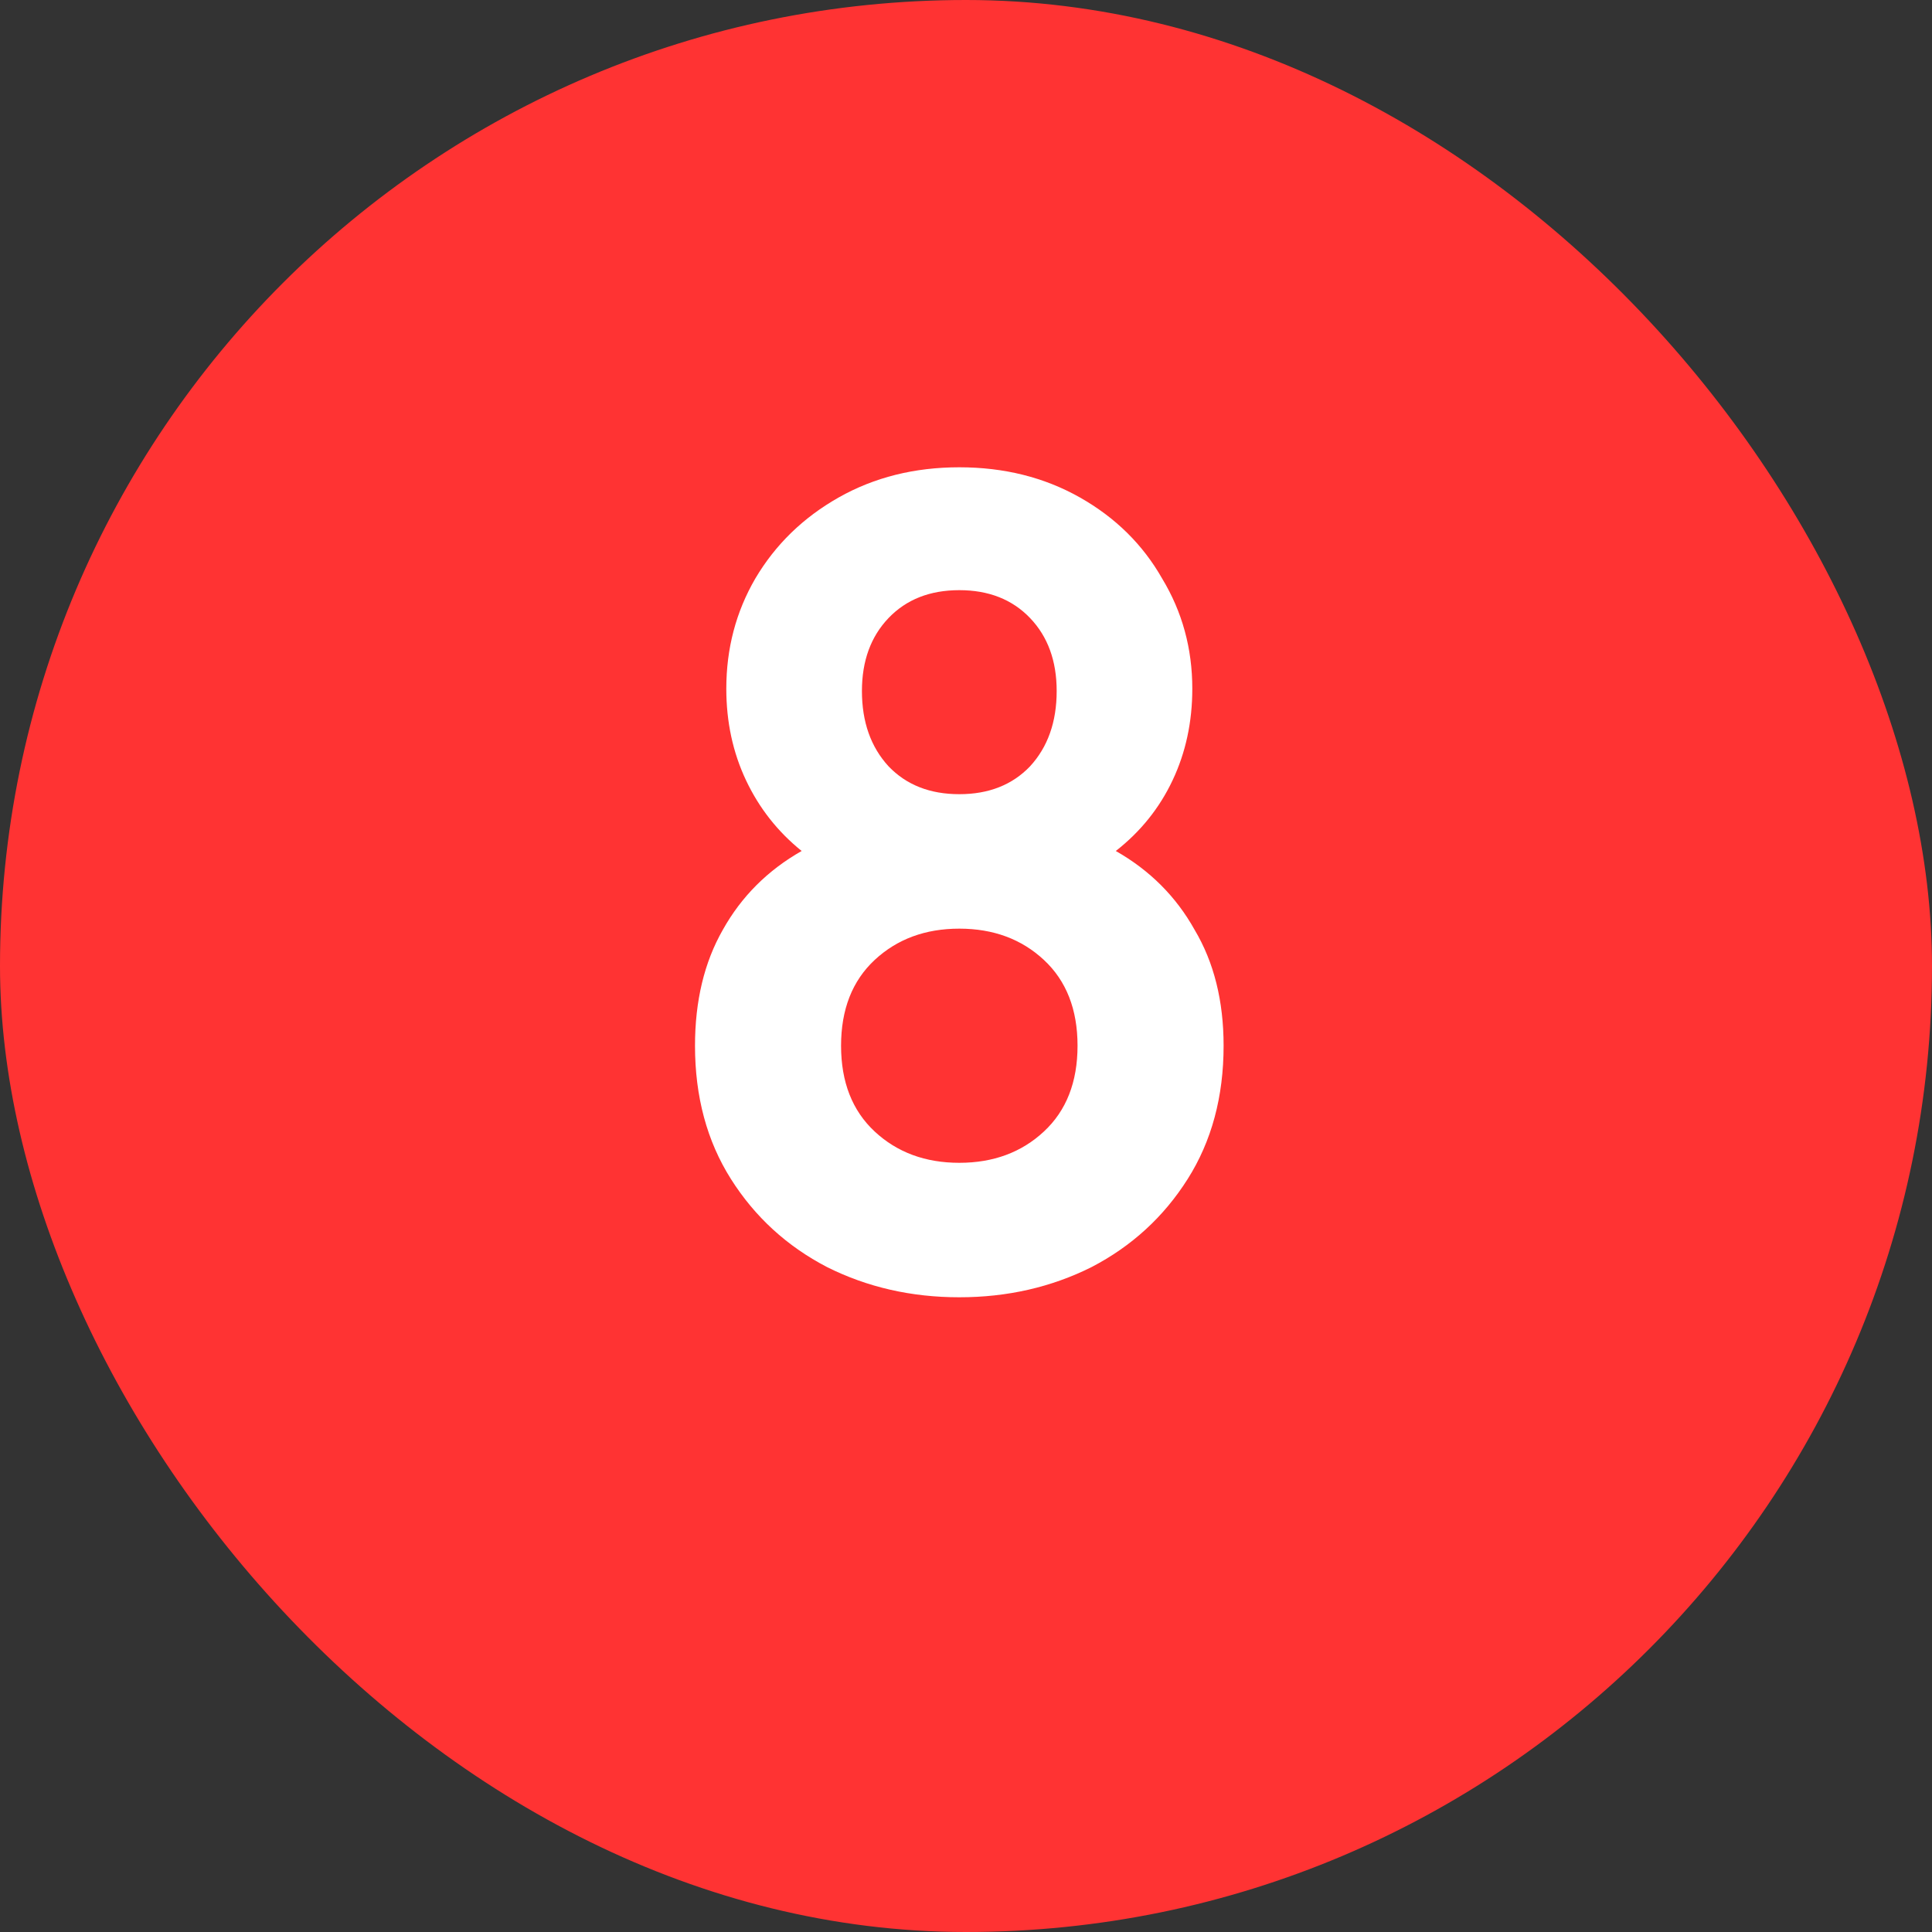
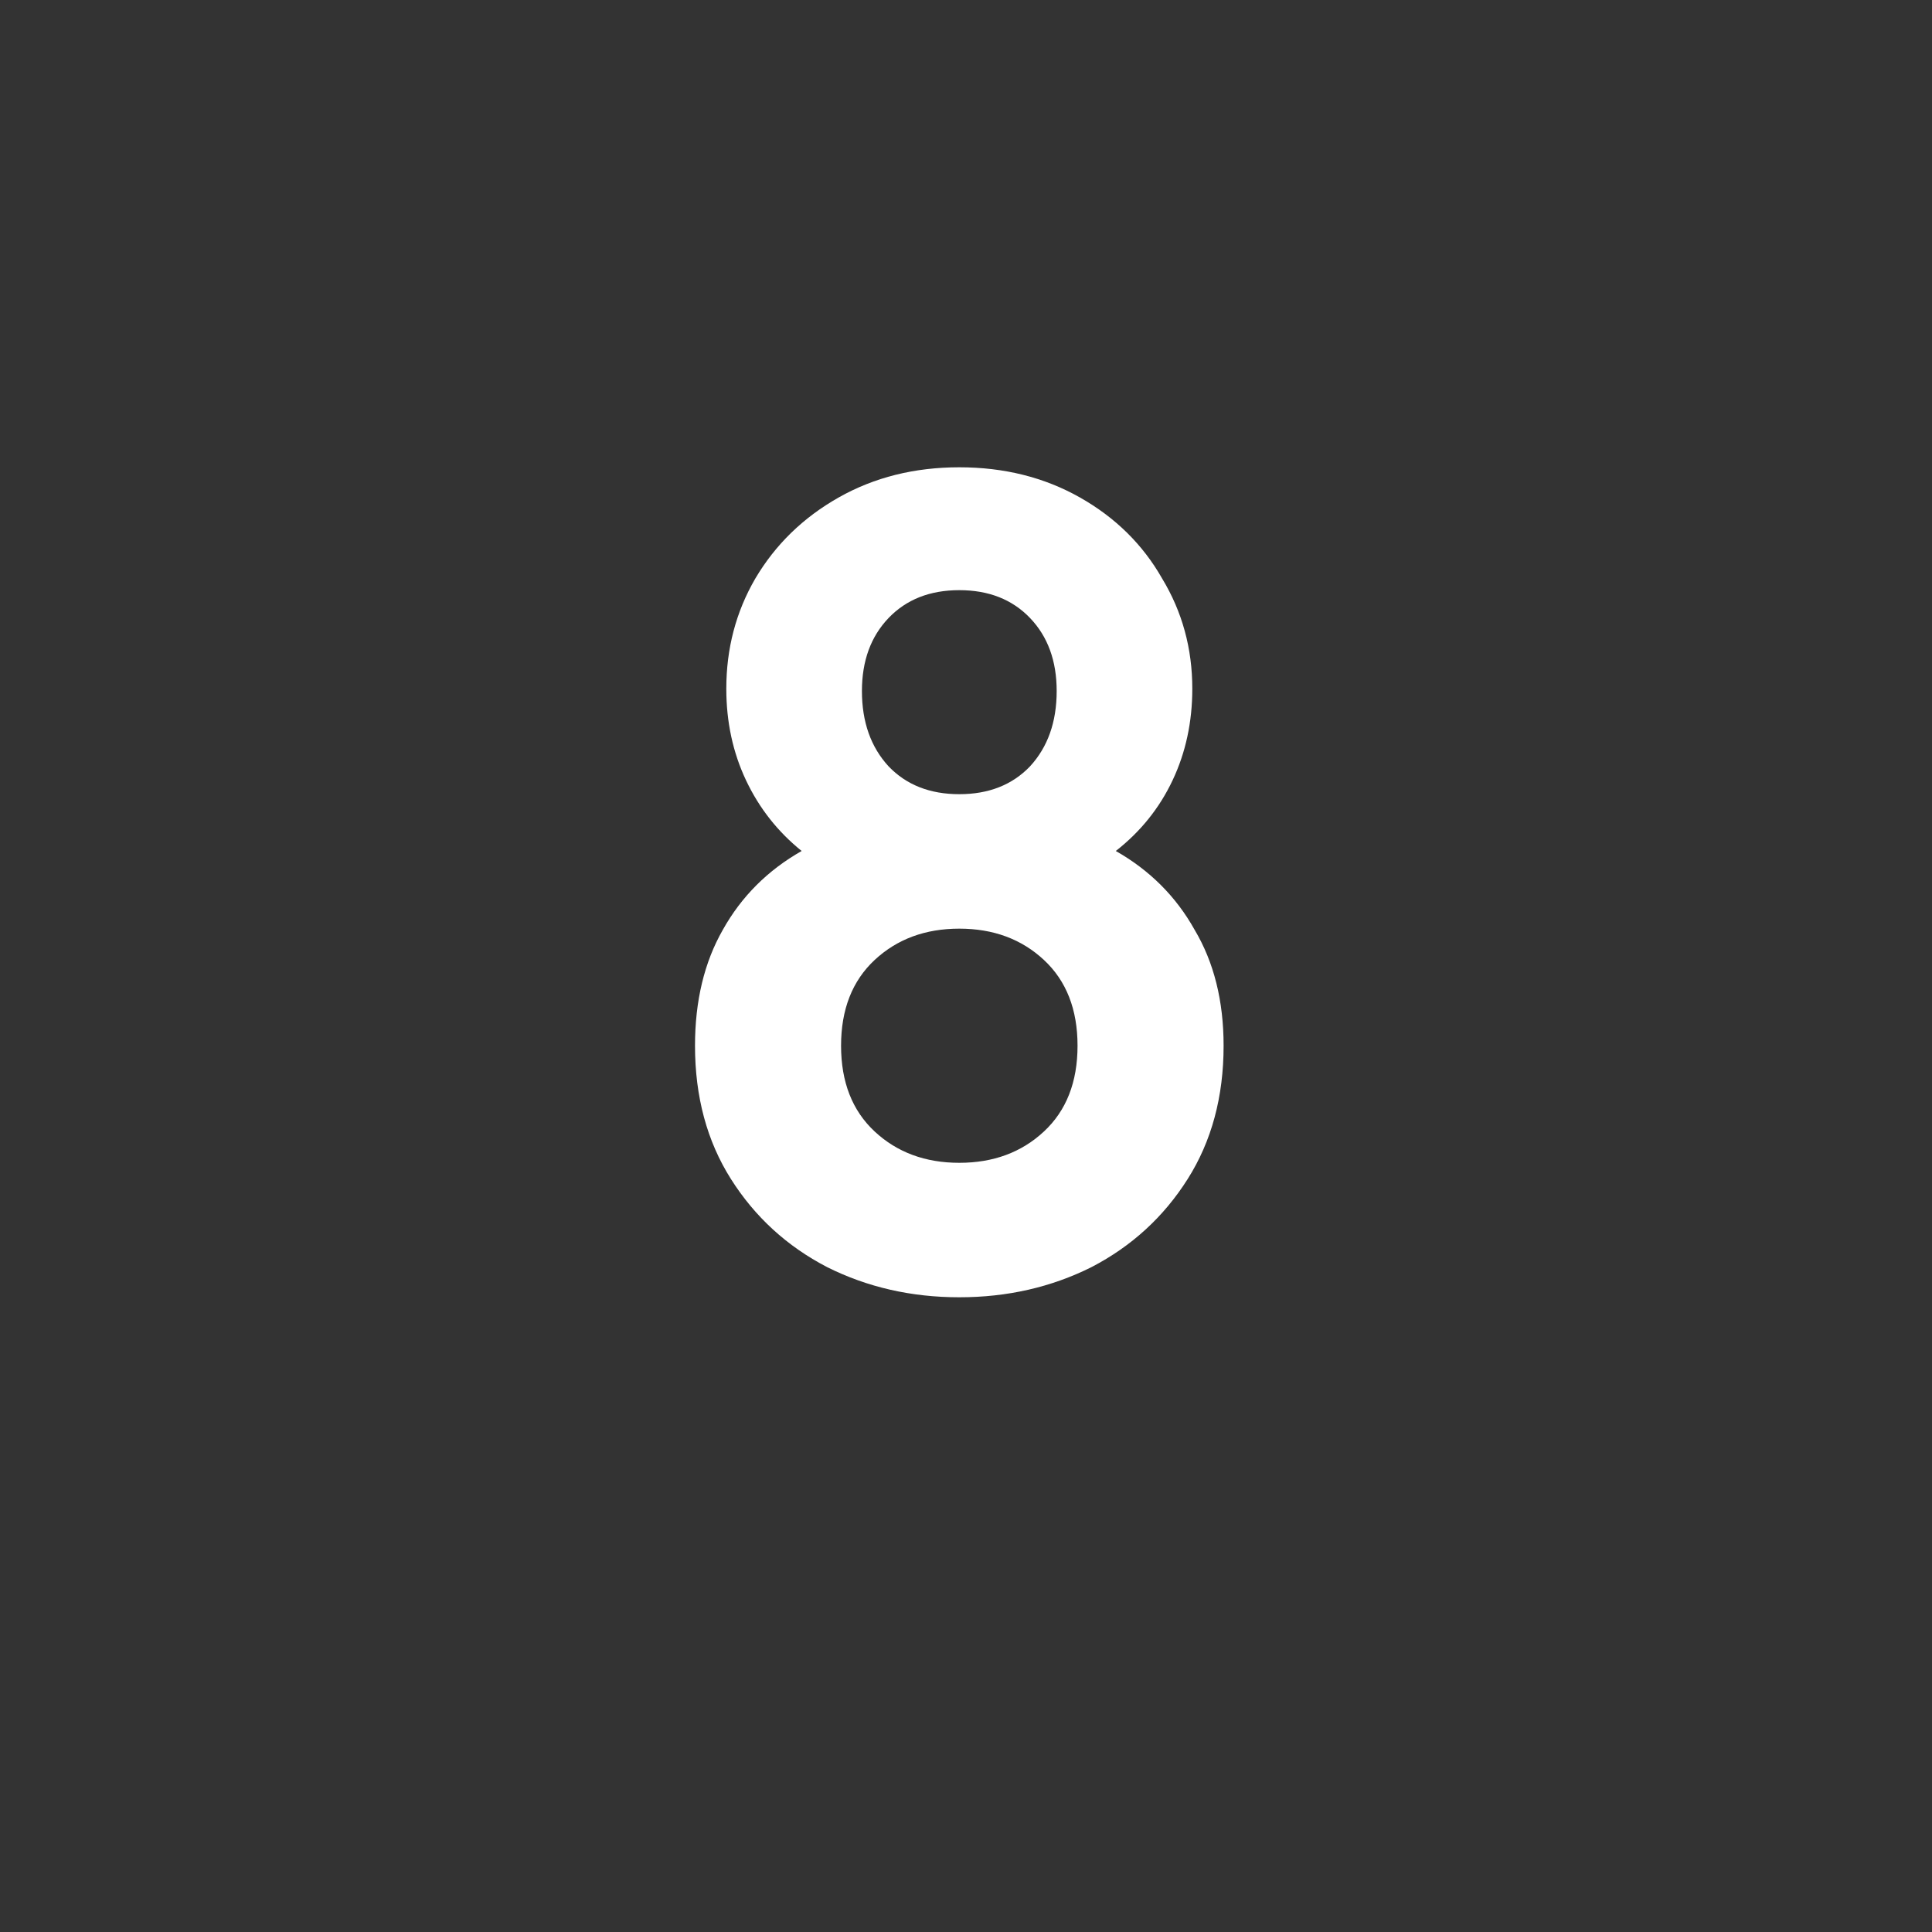
<svg xmlns="http://www.w3.org/2000/svg" width="60" height="60" viewBox="0 0 60 60" fill="none">
  <rect x="0" y="0" width="60" height="60" fill="#333333" stroke="none" />
-   <rect width="60" height="60" rx="30" fill="#FF3333" />
  <path d="M29.792 40.288C28.304 40.288 26.936 39.976 25.688 39.352C24.44 38.704 23.444 37.792 22.7 36.616C21.956 35.44 21.584 34.06 21.584 32.476C21.584 31.084 21.872 29.884 22.448 28.876C23.024 27.844 23.84 27.028 24.896 26.428C24.152 25.828 23.576 25.096 23.168 24.232C22.76 23.368 22.556 22.42 22.556 21.388C22.556 20.14 22.856 19 23.456 17.968C24.08 16.912 24.944 16.072 26.048 15.448C27.152 14.824 28.4 14.512 29.792 14.512C31.184 14.512 32.432 14.824 33.536 15.448C34.64 16.072 35.492 16.912 36.092 17.968C36.716 19 37.028 20.14 37.028 21.388C37.028 22.42 36.824 23.368 36.416 24.232C36.008 25.096 35.42 25.828 34.652 26.428C35.708 27.028 36.524 27.844 37.1 28.876C37.7 29.884 38 31.084 38 32.476C38 34.06 37.628 35.44 36.884 36.616C36.14 37.792 35.144 38.704 33.896 39.352C32.648 39.976 31.28 40.288 29.792 40.288ZM29.792 24.664C30.704 24.664 31.436 24.376 31.988 23.8C32.54 23.2 32.816 22.42 32.816 21.46C32.816 20.524 32.54 19.768 31.988 19.192C31.436 18.616 30.704 18.328 29.792 18.328C28.88 18.328 28.148 18.616 27.596 19.192C27.044 19.768 26.768 20.524 26.768 21.46C26.768 22.42 27.044 23.2 27.596 23.8C28.148 24.376 28.88 24.664 29.792 24.664ZM29.792 36.112C30.848 36.112 31.724 35.788 32.42 35.14C33.116 34.492 33.464 33.604 33.464 32.476C33.464 31.348 33.116 30.46 32.42 29.812C31.724 29.164 30.848 28.84 29.792 28.84C28.736 28.84 27.86 29.164 27.164 29.812C26.468 30.46 26.12 31.348 26.12 32.476C26.12 33.604 26.468 34.492 27.164 35.14C27.86 35.788 28.736 36.112 29.792 36.112Z" fill="white" />
</svg>